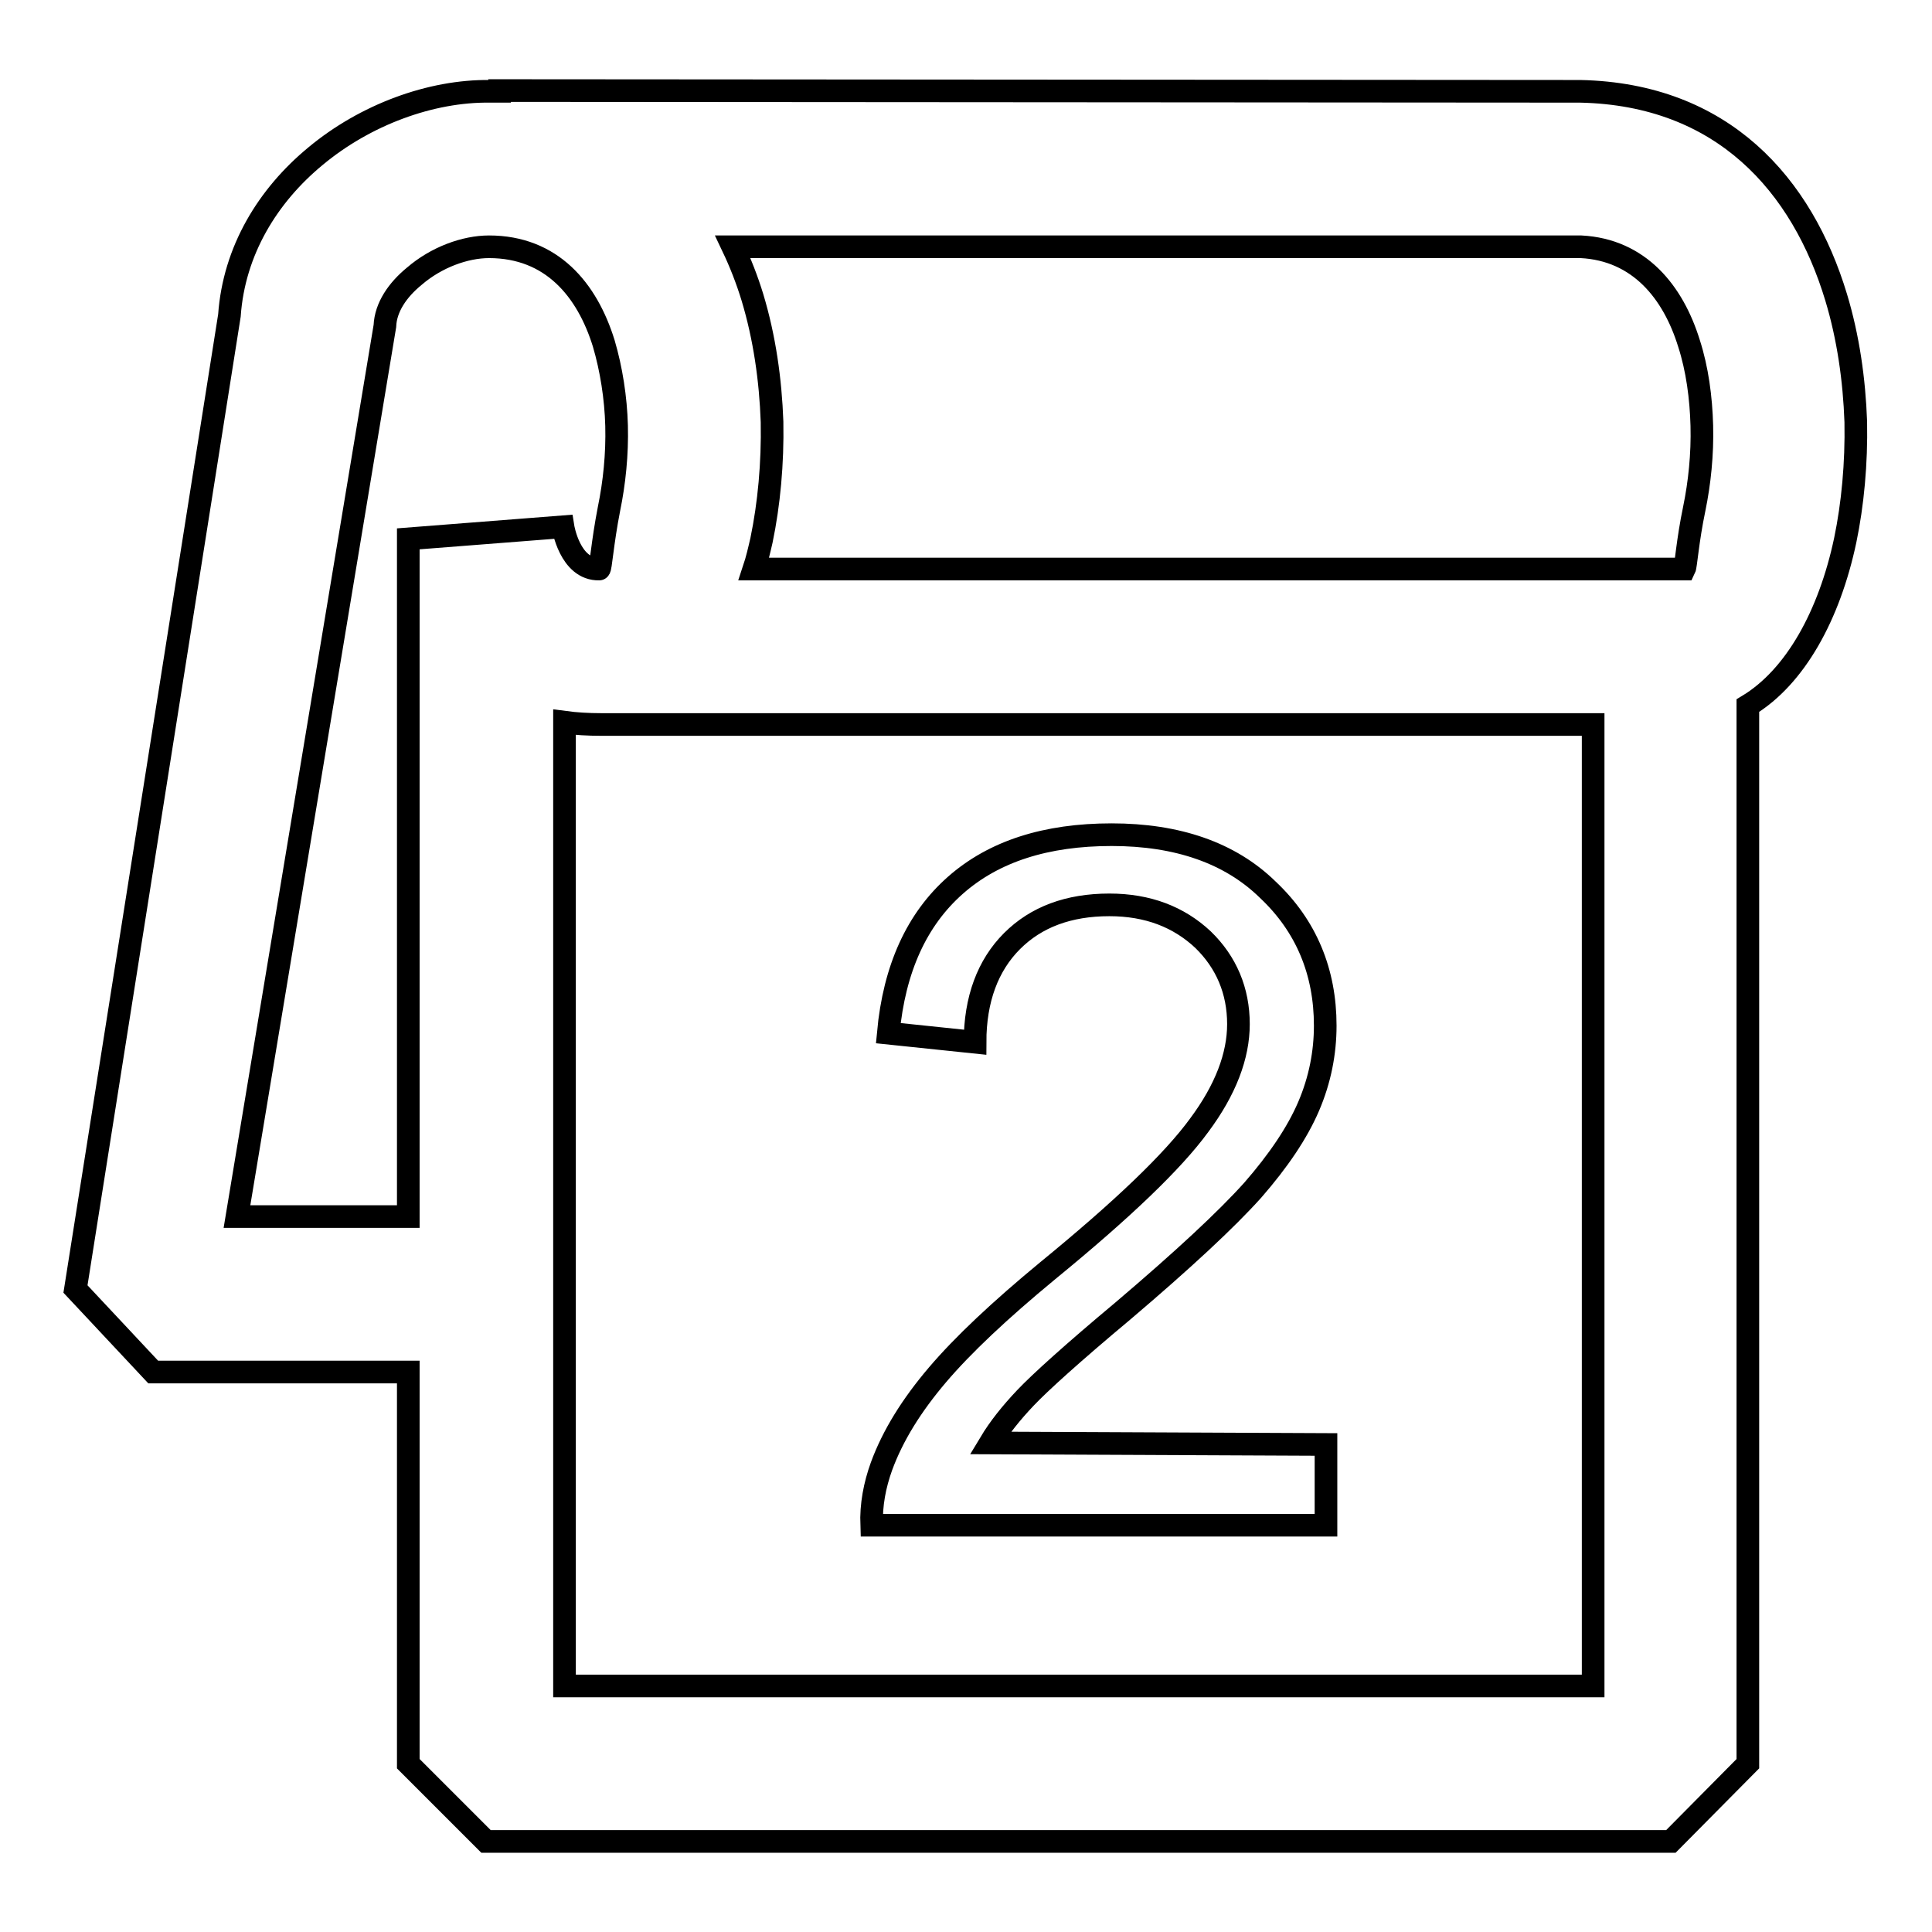
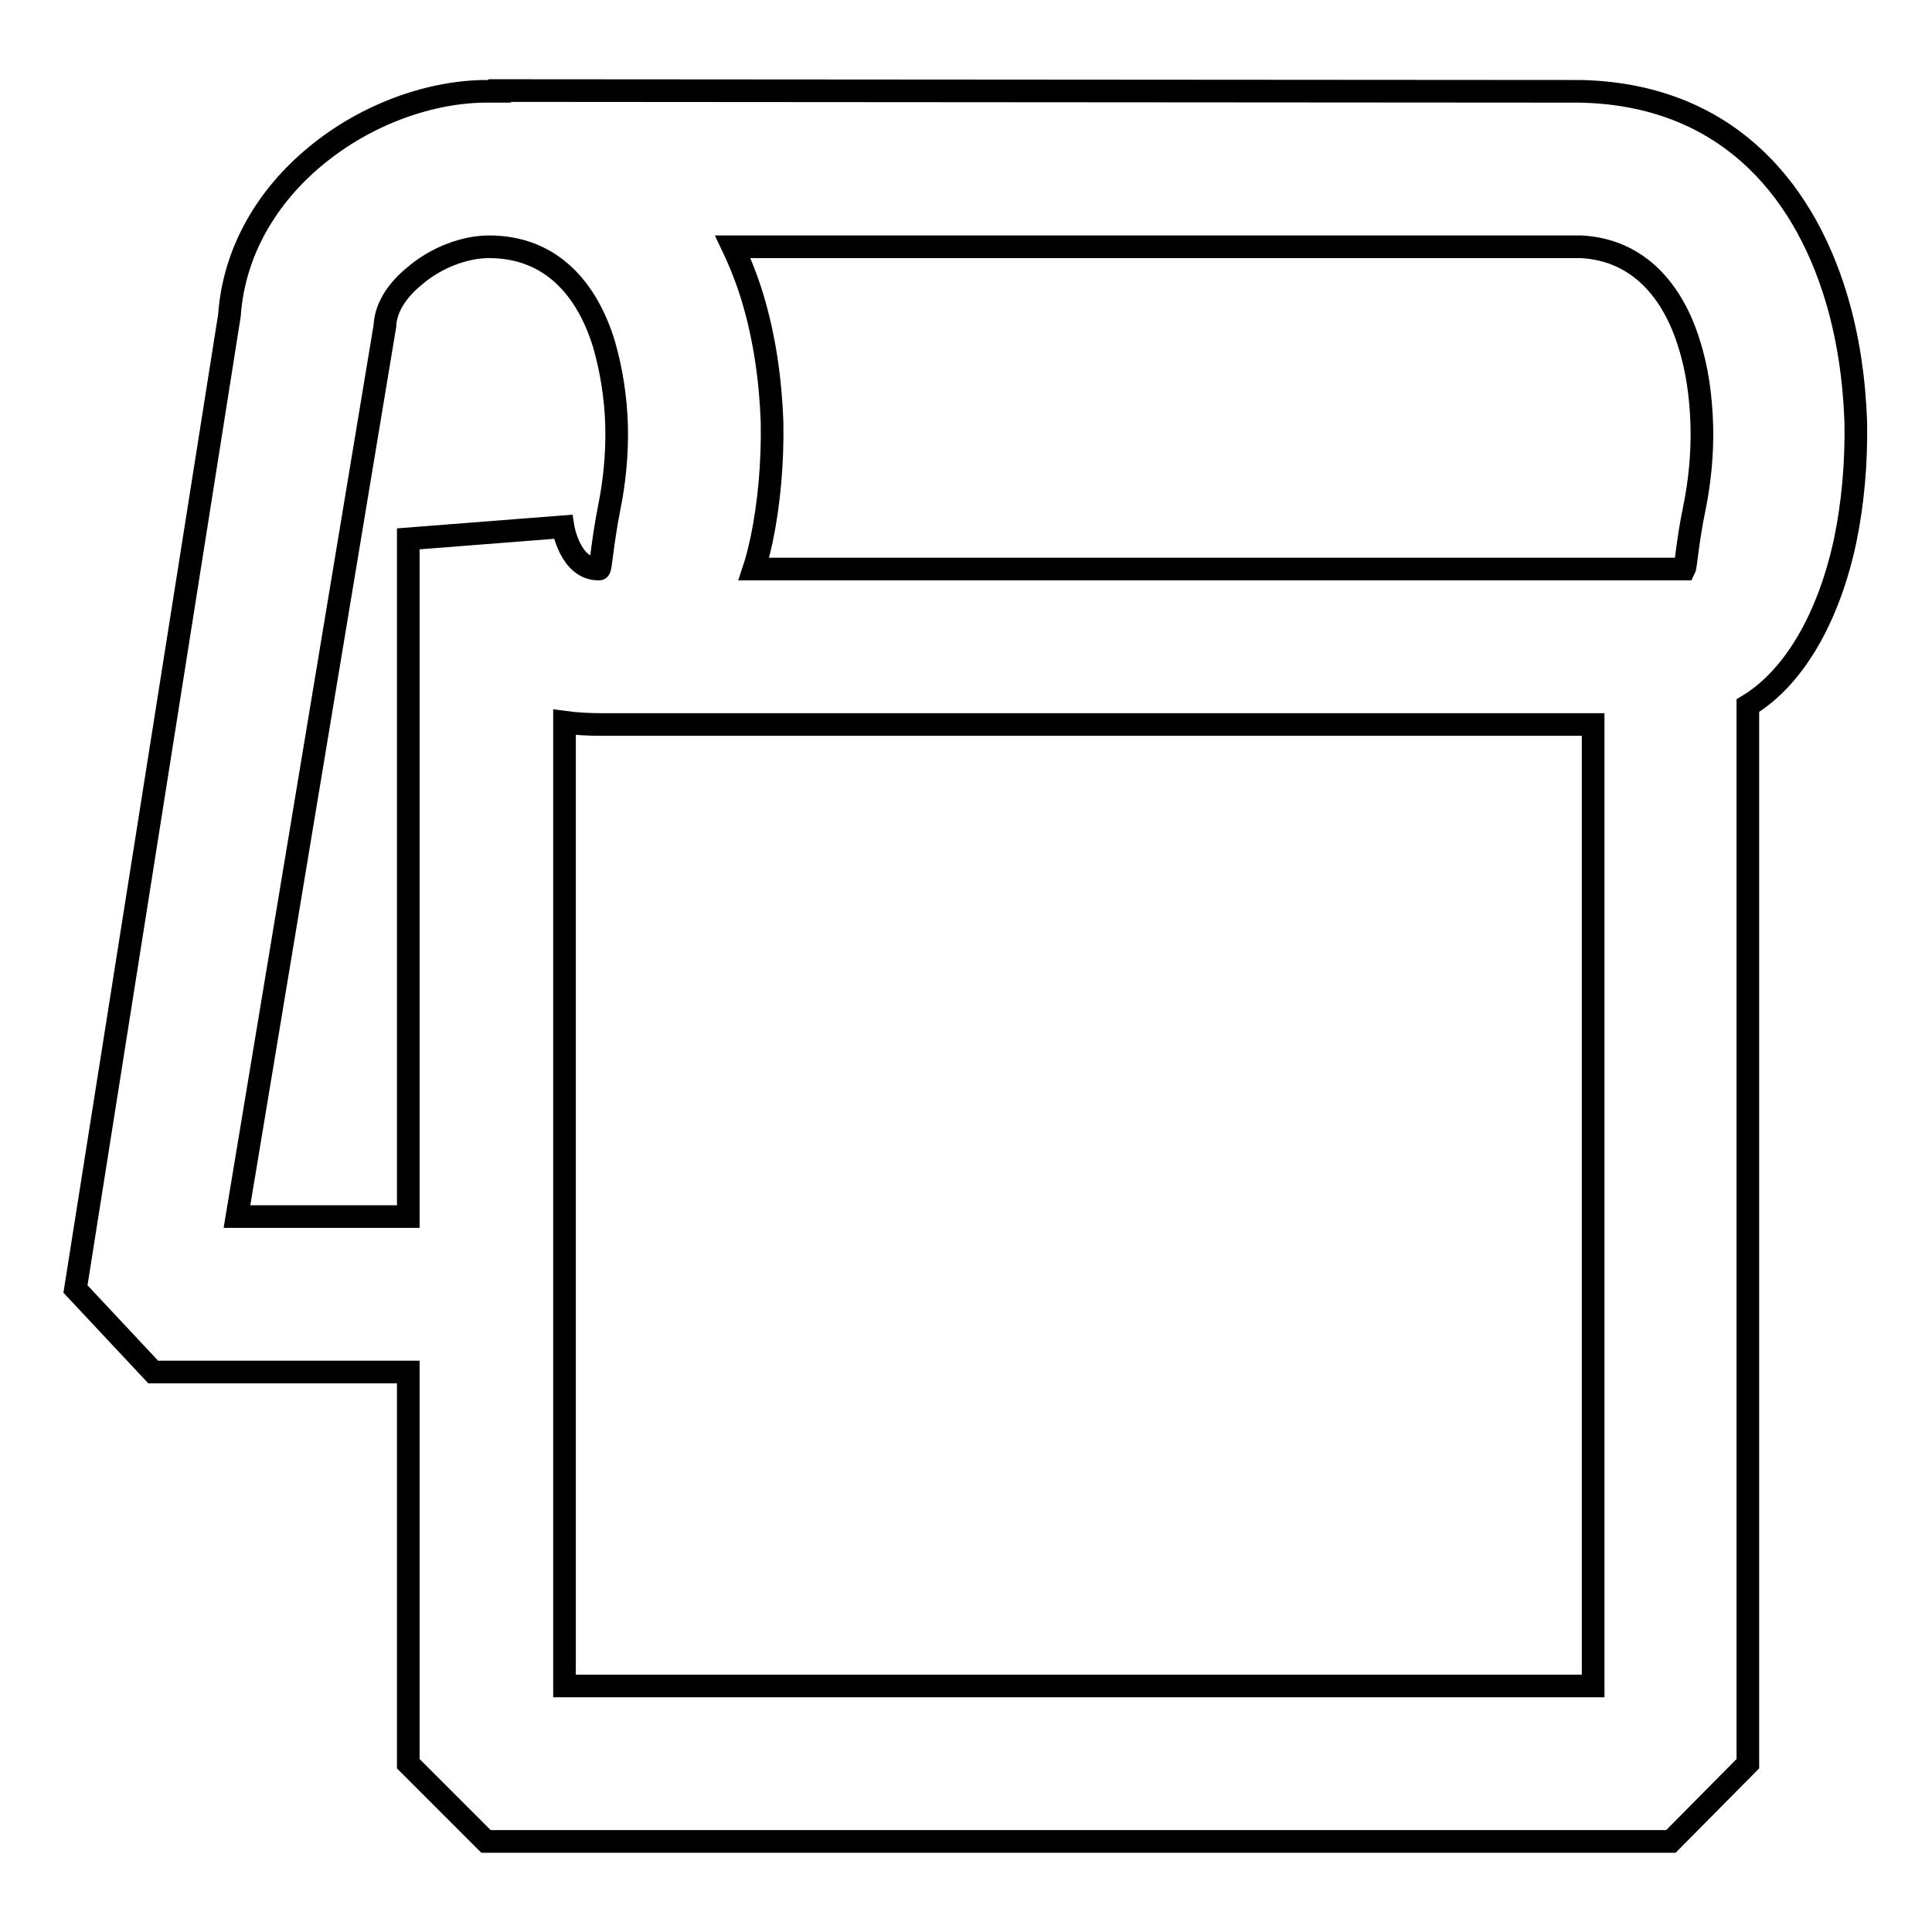
<svg xmlns="http://www.w3.org/2000/svg" version="1.1" x="0px" y="0px" viewBox="0 0 256 256" enable-background="new 0 0 256 256" xml:space="preserve">
  <g>
    <g>
-       <path stroke-width="3" fill-opacity="0" stroke="#000000" d="M175.7,191.4v10.7h-60.2c-0.1-2.7,0.4-5.3,1.3-7.8c1.5-4.1,4-8.1,7.4-12.1c3.4-4,8.3-8.6,14.6-13.8c9.9-8.1,16.6-14.5,20.1-19.3c3.5-4.7,5.2-9.2,5.2-13.4c0-4.4-1.6-8.2-4.7-11.2c-3.2-3-7.3-4.6-12.4-4.6c-5.4,0-9.7,1.6-12.9,4.8c-3.2,3.2-4.9,7.7-4.9,13.4l-11.5-1.2c0.8-8.6,3.8-15.1,8.9-19.6c5.1-4.5,12-6.7,20.7-6.7c8.7,0,15.7,2.4,20.7,7.3c5.1,4.8,7.6,10.9,7.6,18c0,3.6-0.7,7.2-2.2,10.7c-1.5,3.5-4,7.2-7.4,11.1c-3.5,3.9-9.2,9.2-17.2,16c-6.7,5.6-11,9.5-12.9,11.5c-1.9,2-3.5,4-4.7,6L175.7,191.4L175.7,191.4z" />
      <path stroke-width="3" fill-opacity="0" stroke="#000000" d="M211.1,75.4h10.3h1.8c0.2-0.4,0.4-3.7,1.3-8c0.7-3.4,1.1-7.2,1-11c-0.1-3.7-0.6-7.5-1.7-10.9c-2.1-6.8-6.6-12.4-14.3-12.8l0,0H97.1c1,2.1,1.9,4.4,2.6,6.7c1.6,5.3,2.4,10.9,2.6,16.5c0.1,5.5-0.4,10.9-1.4,15.7c-0.3,1.3-0.6,2.6-1,3.8L211.1,75.4L211.1,75.4z M209.4,12.1c18.9,0.4,29.4,12.4,33.9,27.3c1.6,5.3,2.4,10.9,2.6,16.5c0.1,5.5-0.4,10.9-1.4,15.7c-2.1,9.9-6.6,18.1-12.9,21.9v140.2L221.4,244H64.4l-10.3-10.3v-51.9H20.3l-10.3-11L30.4,41.8c0.6-8.6,5.1-15.9,11.4-21.1c6.6-5.5,15.3-8.7,23.1-8.6c0.4,0,0.9,0,1.3,0V12L209.4,12.1L209.4,12.1L209.4,12.1z M79.7,96L79.7,96c-1.8,0-3.4-0.1-4.9-0.3v65.5v20.6v41.6h136.3V96L79.7,96L79.7,96L79.7,96z M54.1,161.1V71.4l20.5-1.6c0,0,0.9,5.7,4.8,5.6c0.2,0,0.4-3.4,1.3-8c0.7-3.4,1.1-7.2,1-11c-0.1-3.7-0.7-7.5-1.7-10.9c-2.2-7.1-6.9-12.8-15.2-12.8c-3.2,0-7,1.4-9.9,3.9c-2.2,1.8-3.8,4.1-3.9,6.6l-19.6,118H54.1L54.1,161.1z" />
    </g>
  </g>
</svg>